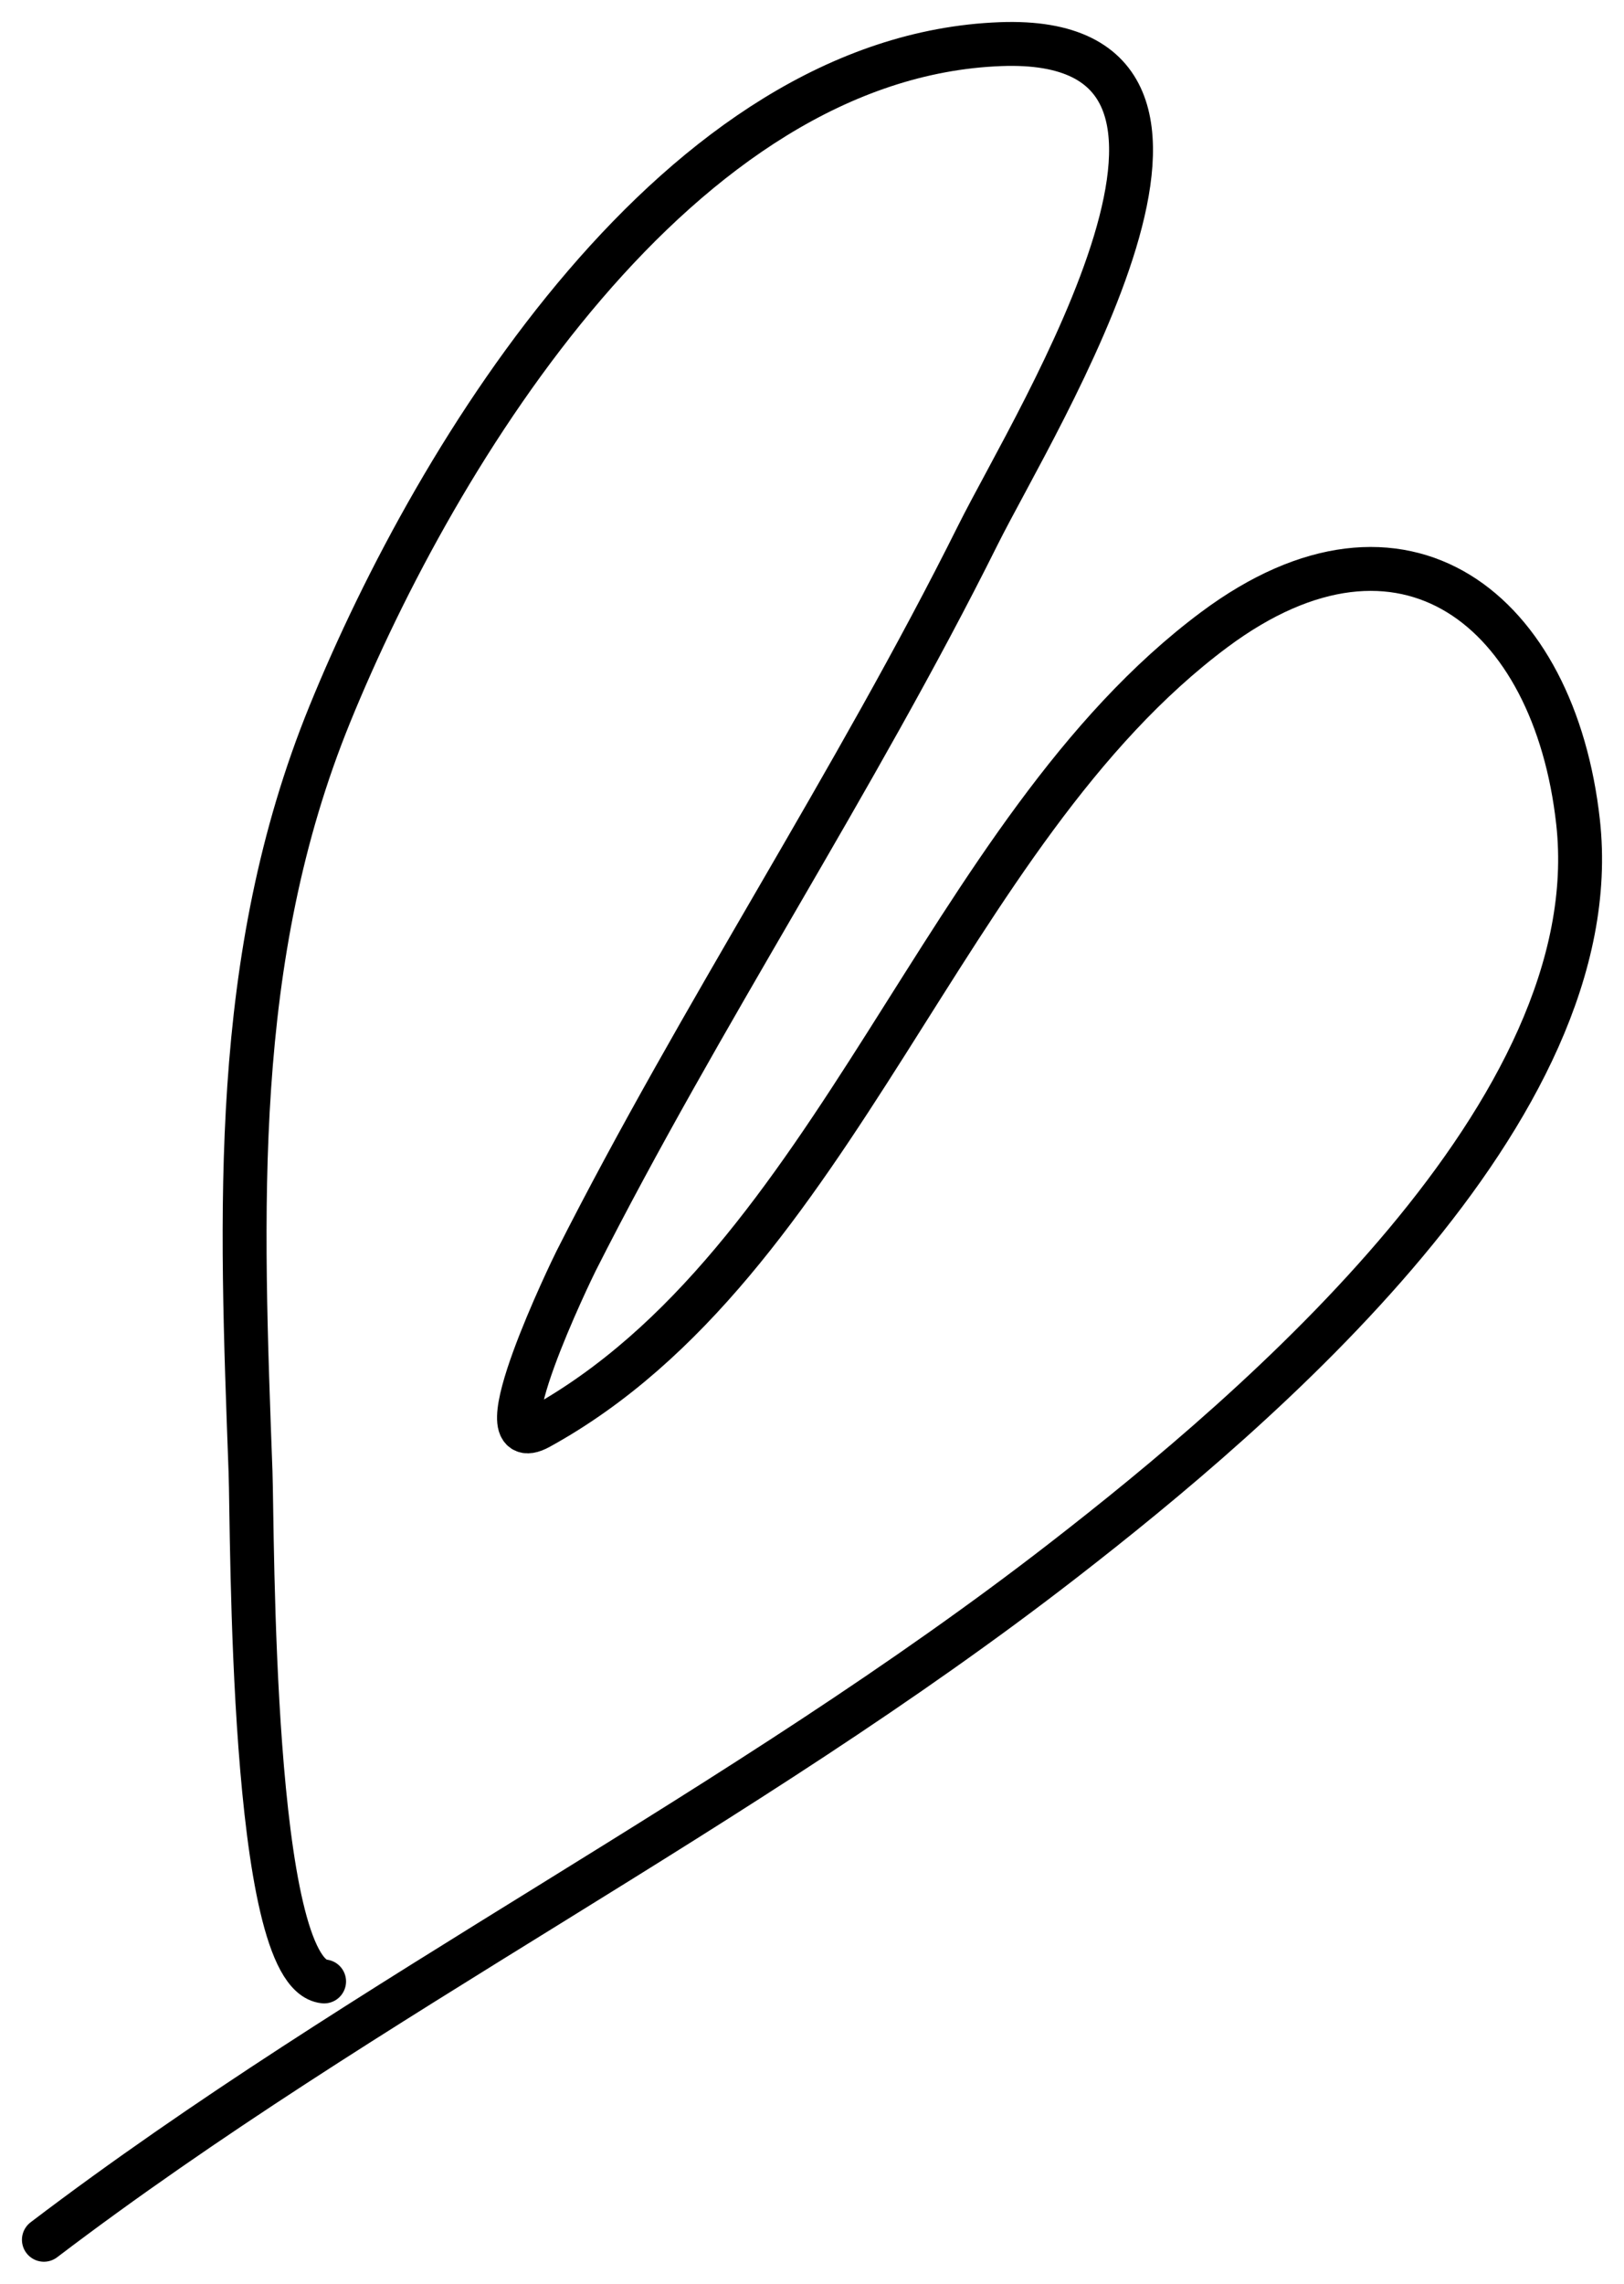
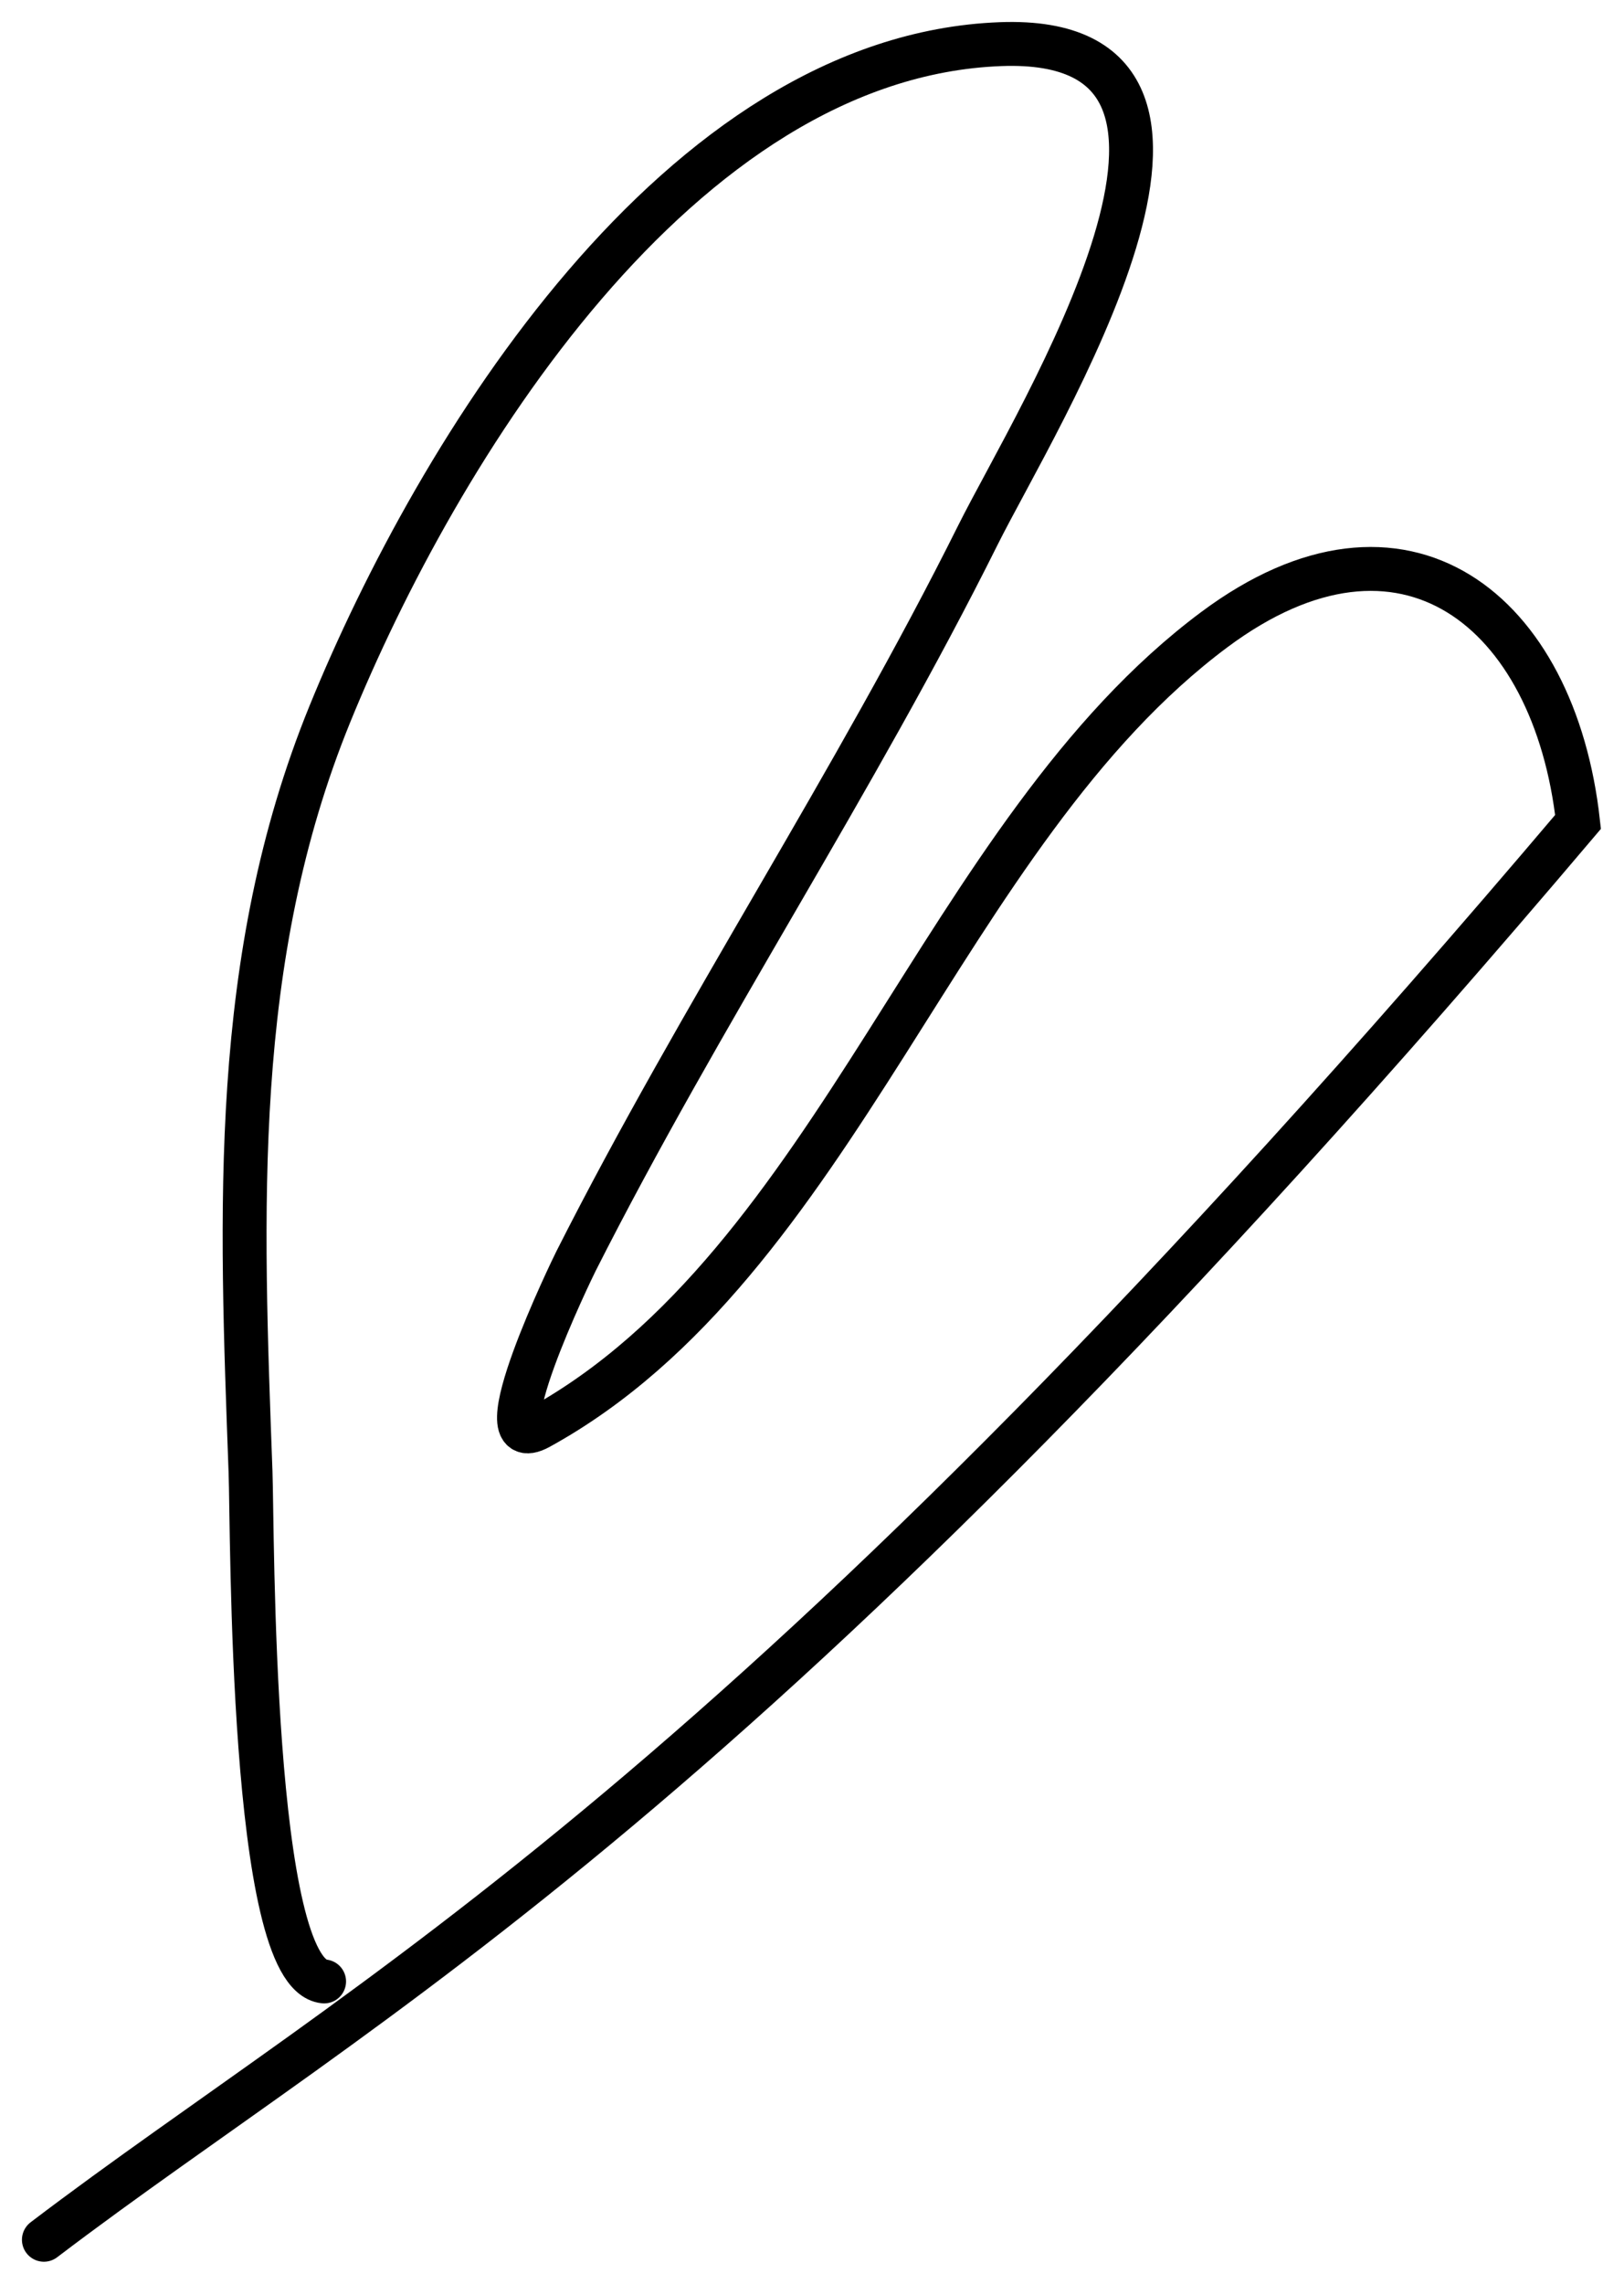
<svg xmlns="http://www.w3.org/2000/svg" viewBox="0 0 37 52" fill="none">
-   <path d="M7.384 45.118C5.695 44.947 5.757 34.871 5.708 33.518C5.491 27.585 5.242 21.839 7.513 16.265C9.961 10.259 15.469 1.28 22.797 1.005C29.116 0.768 23.595 9.546 22.282 12.18C19.465 17.83 15.971 23.091 13.124 28.715C13.048 28.865 10.907 33.264 12.286 32.505C19.092 28.761 21.45 18.969 27.666 14.337C31.984 11.12 35.418 13.904 35.953 18.715C36.685 25.301 28.63 32.111 24.248 35.511C16.858 41.246 8.359 45.407 1 51" stroke="black" stroke-linecap="round" />
+   <path d="M7.384 45.118C5.695 44.947 5.757 34.871 5.708 33.518C5.491 27.585 5.242 21.839 7.513 16.265C9.961 10.259 15.469 1.28 22.797 1.005C29.116 0.768 23.595 9.546 22.282 12.18C19.465 17.83 15.971 23.091 13.124 28.715C13.048 28.865 10.907 33.264 12.286 32.505C19.092 28.761 21.45 18.969 27.666 14.337C31.984 11.12 35.418 13.904 35.953 18.715C16.858 41.246 8.359 45.407 1 51" stroke="black" stroke-linecap="round" />
</svg>